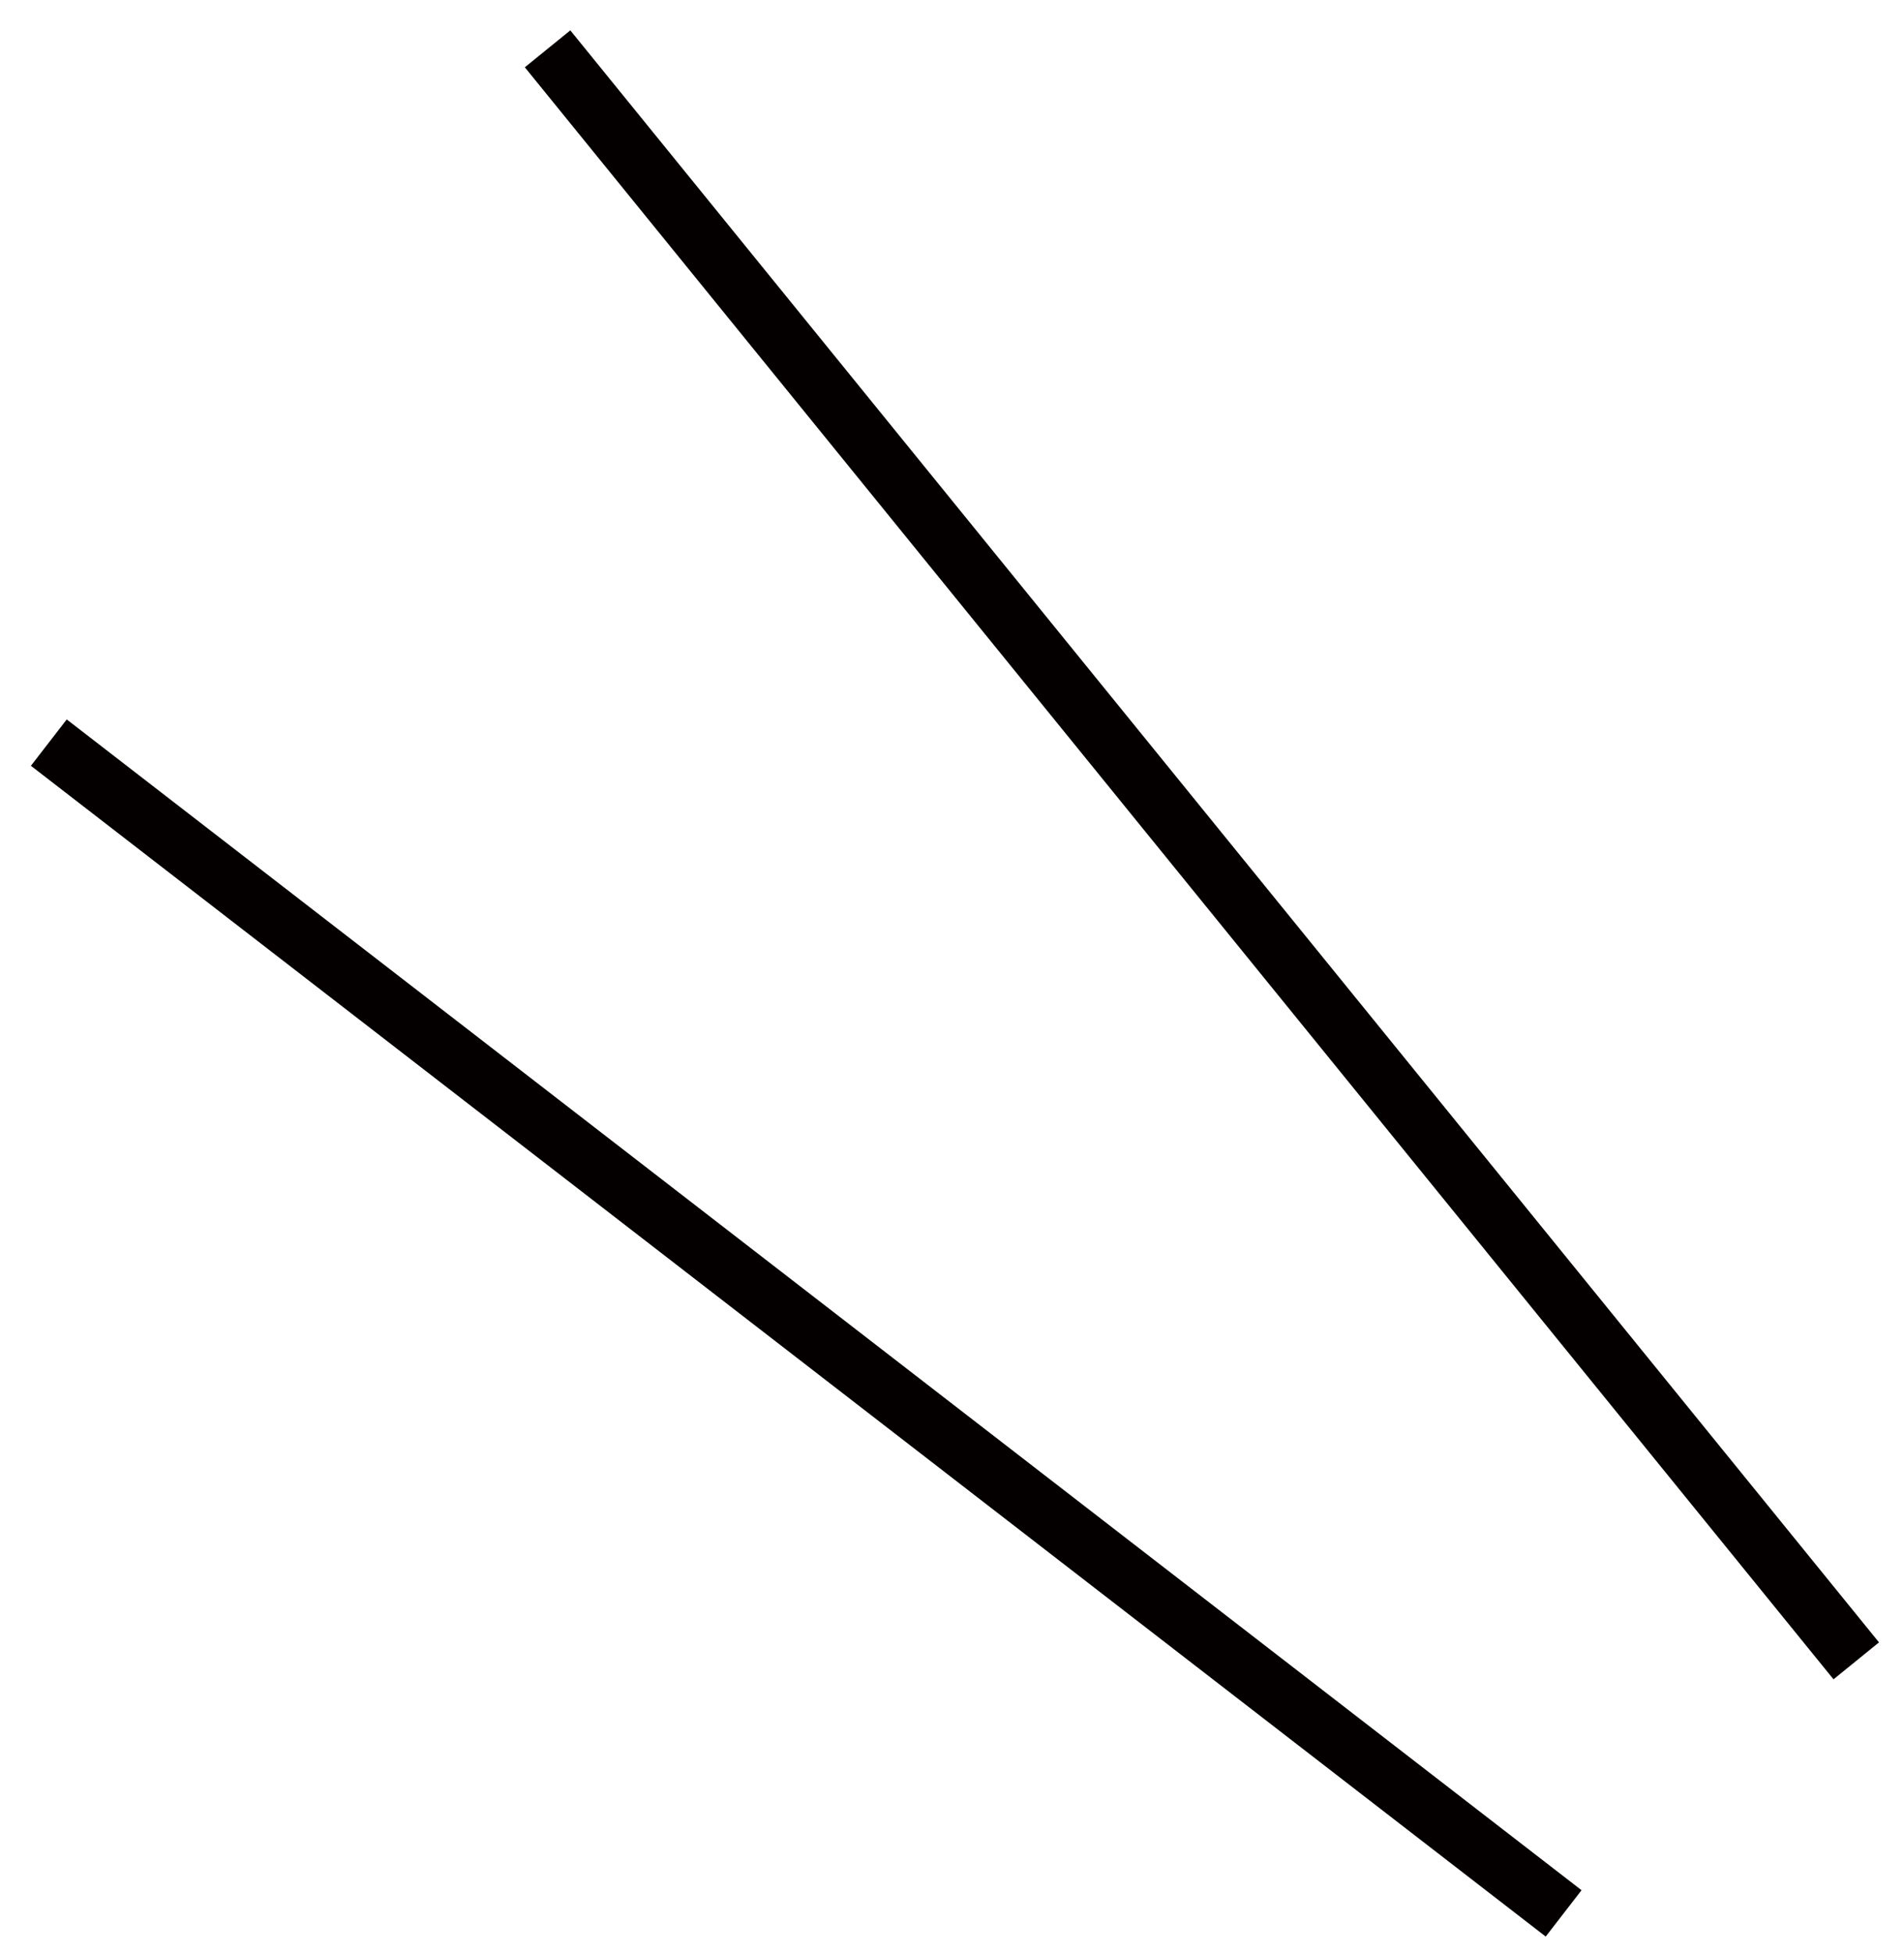
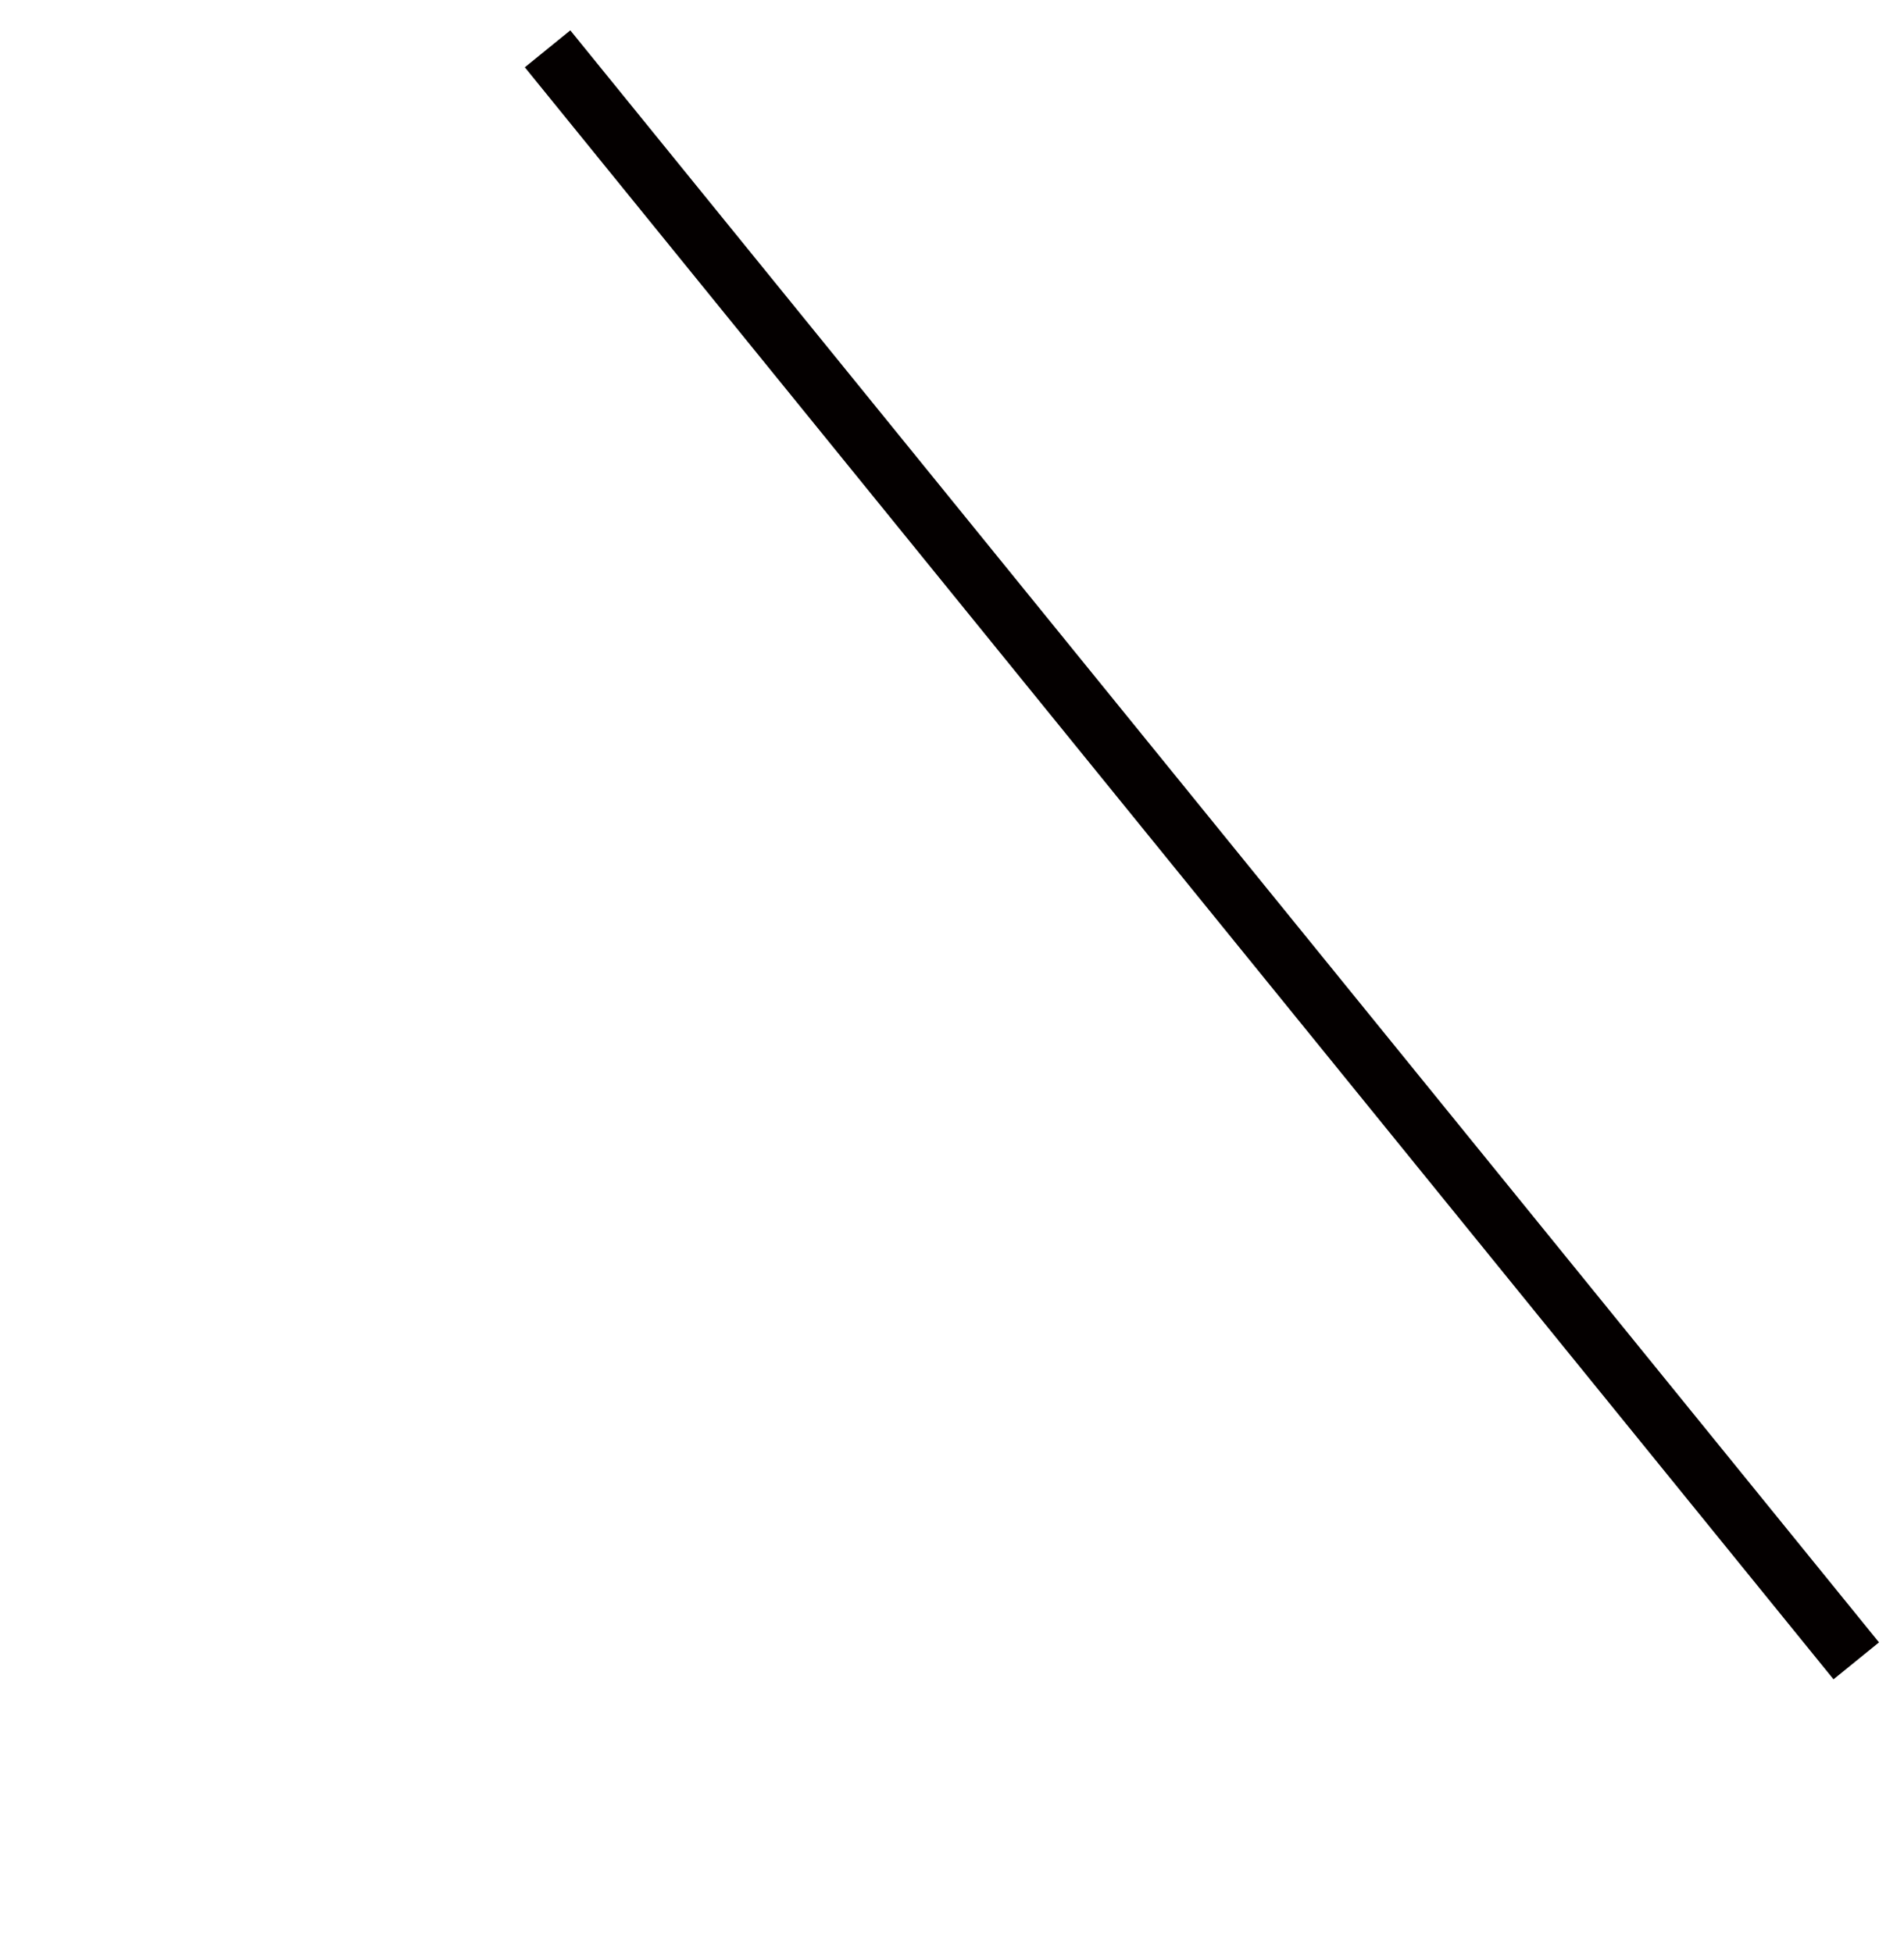
<svg xmlns="http://www.w3.org/2000/svg" width="39" height="40" viewBox="0 0 39 40" fill="none">
  <path d="M38.022 34.015L11.216 1L38.022 34.015Z" stroke="#040000" stroke-width="1.2" />
-   <path d="M32.028 39.187L1 15.209L32.028 39.187Z" stroke="#040000" stroke-width="1.2" />
</svg>